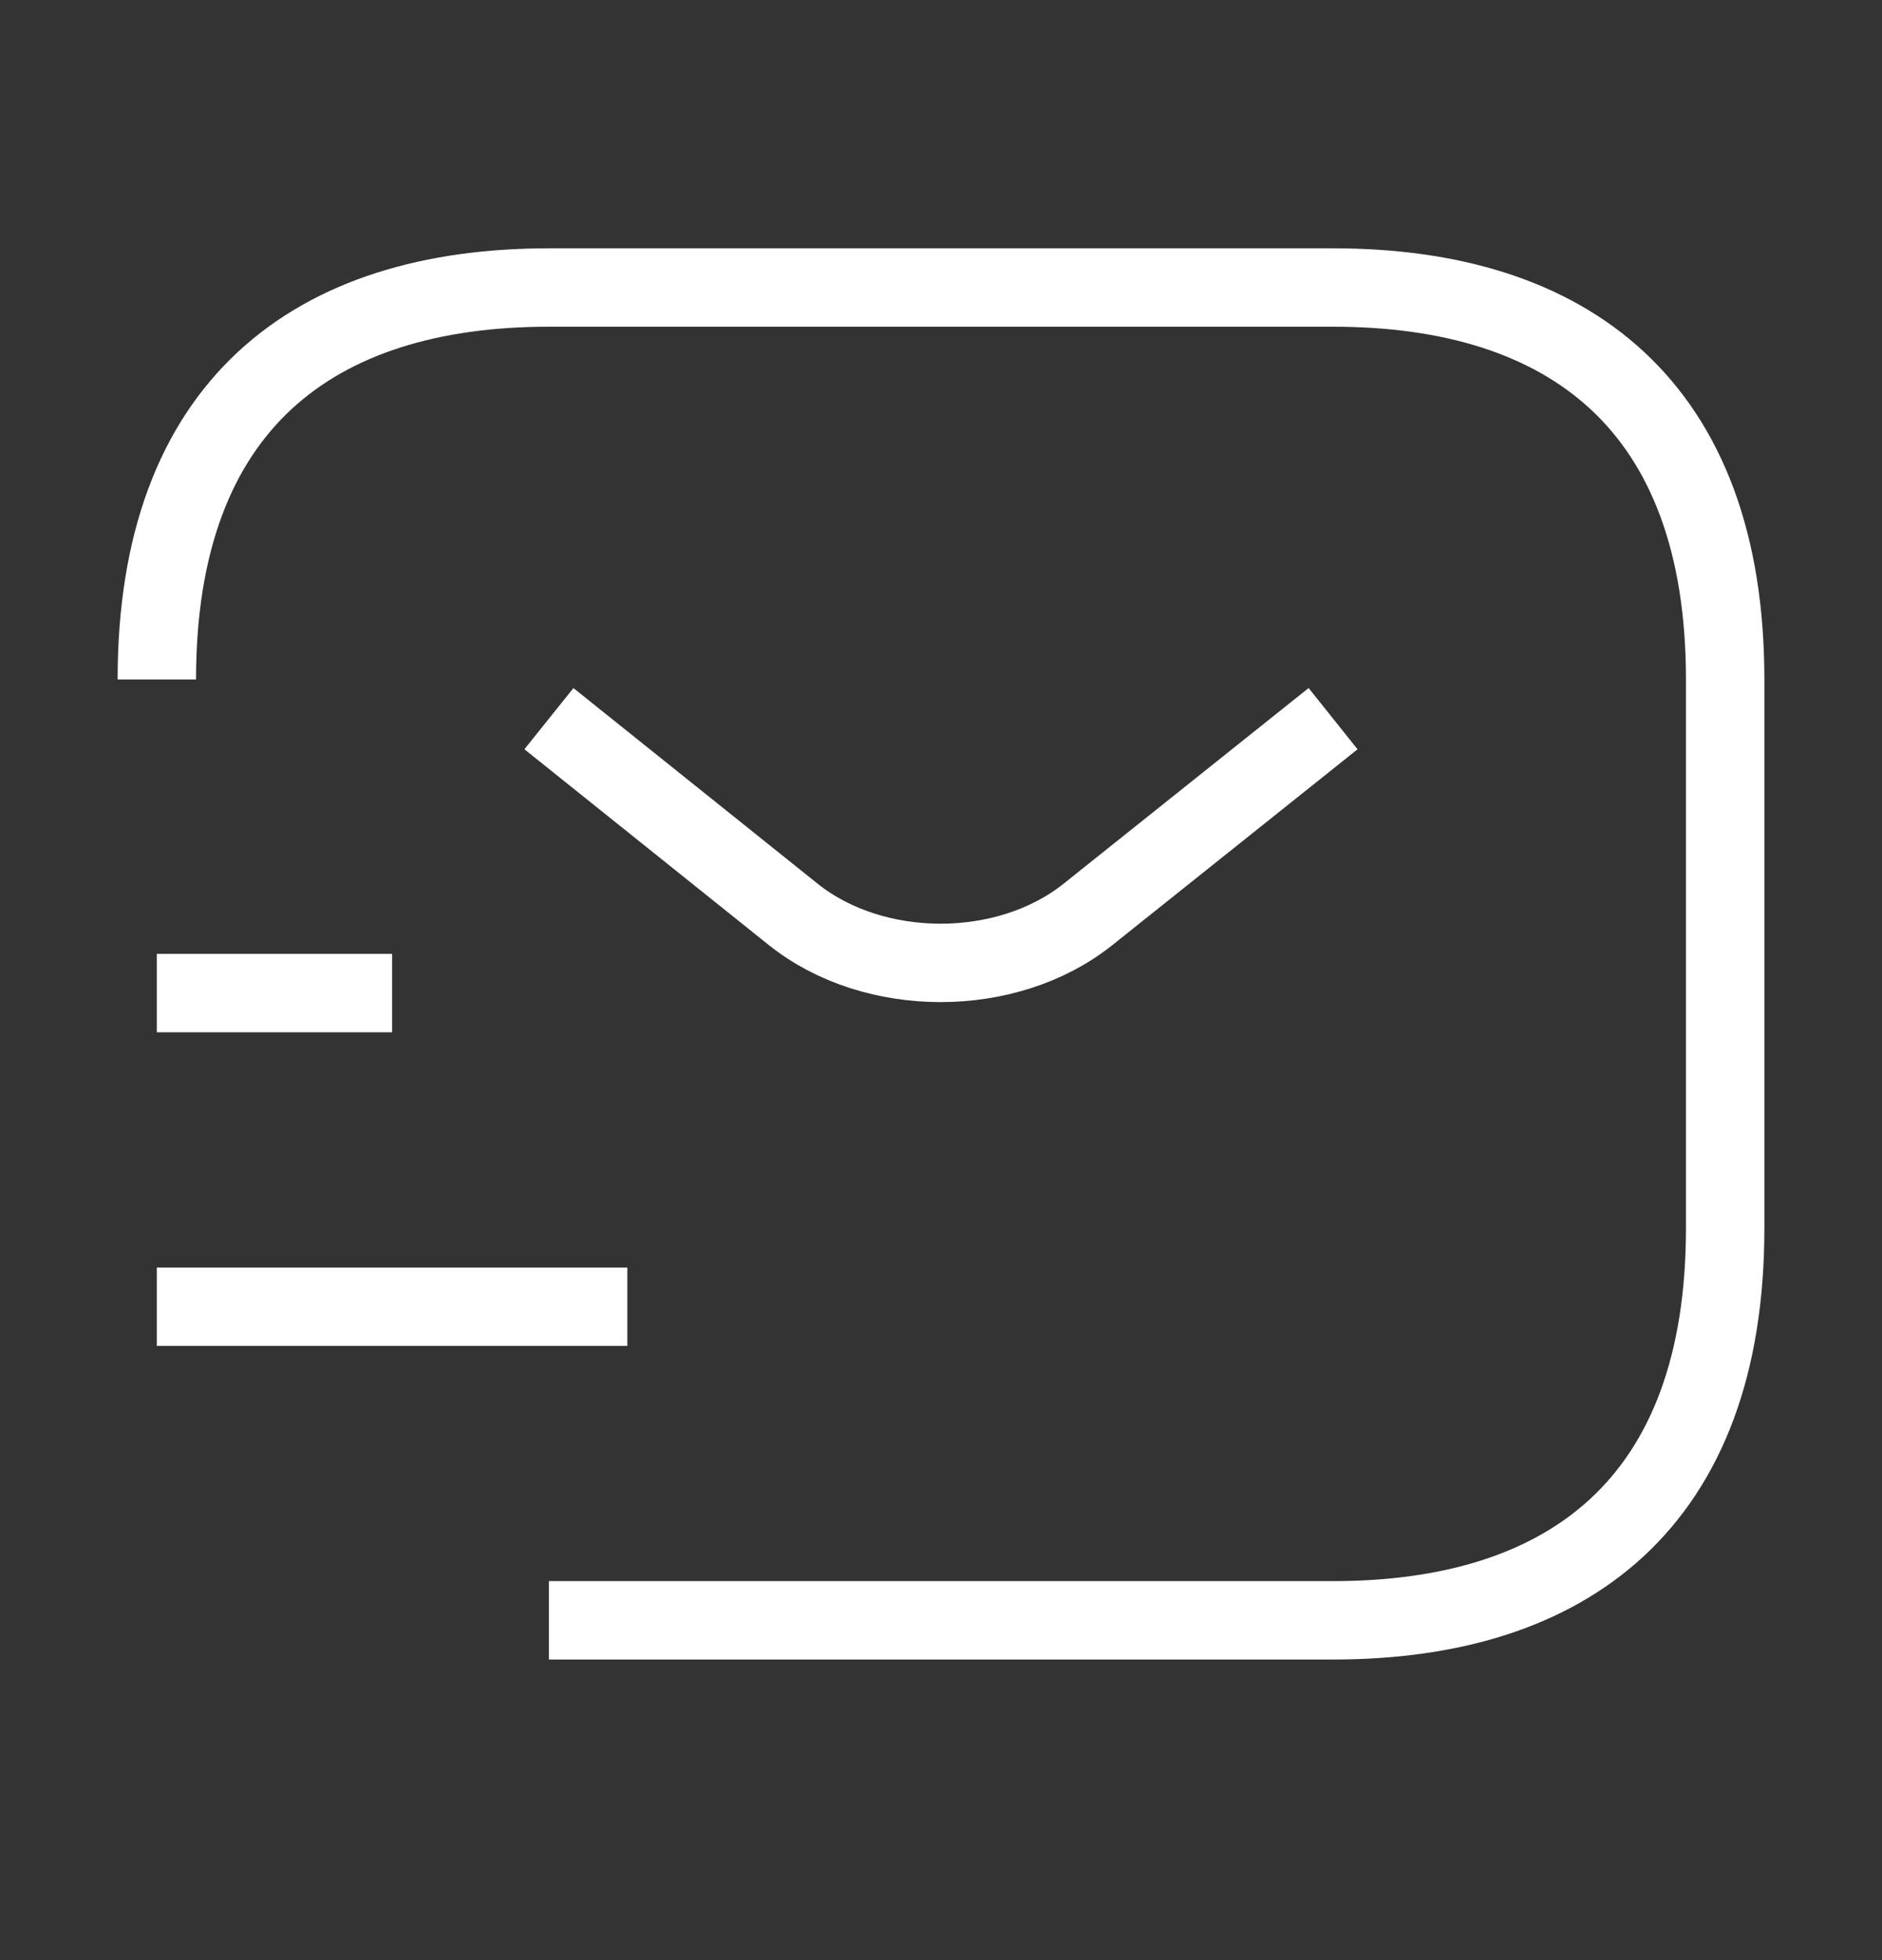
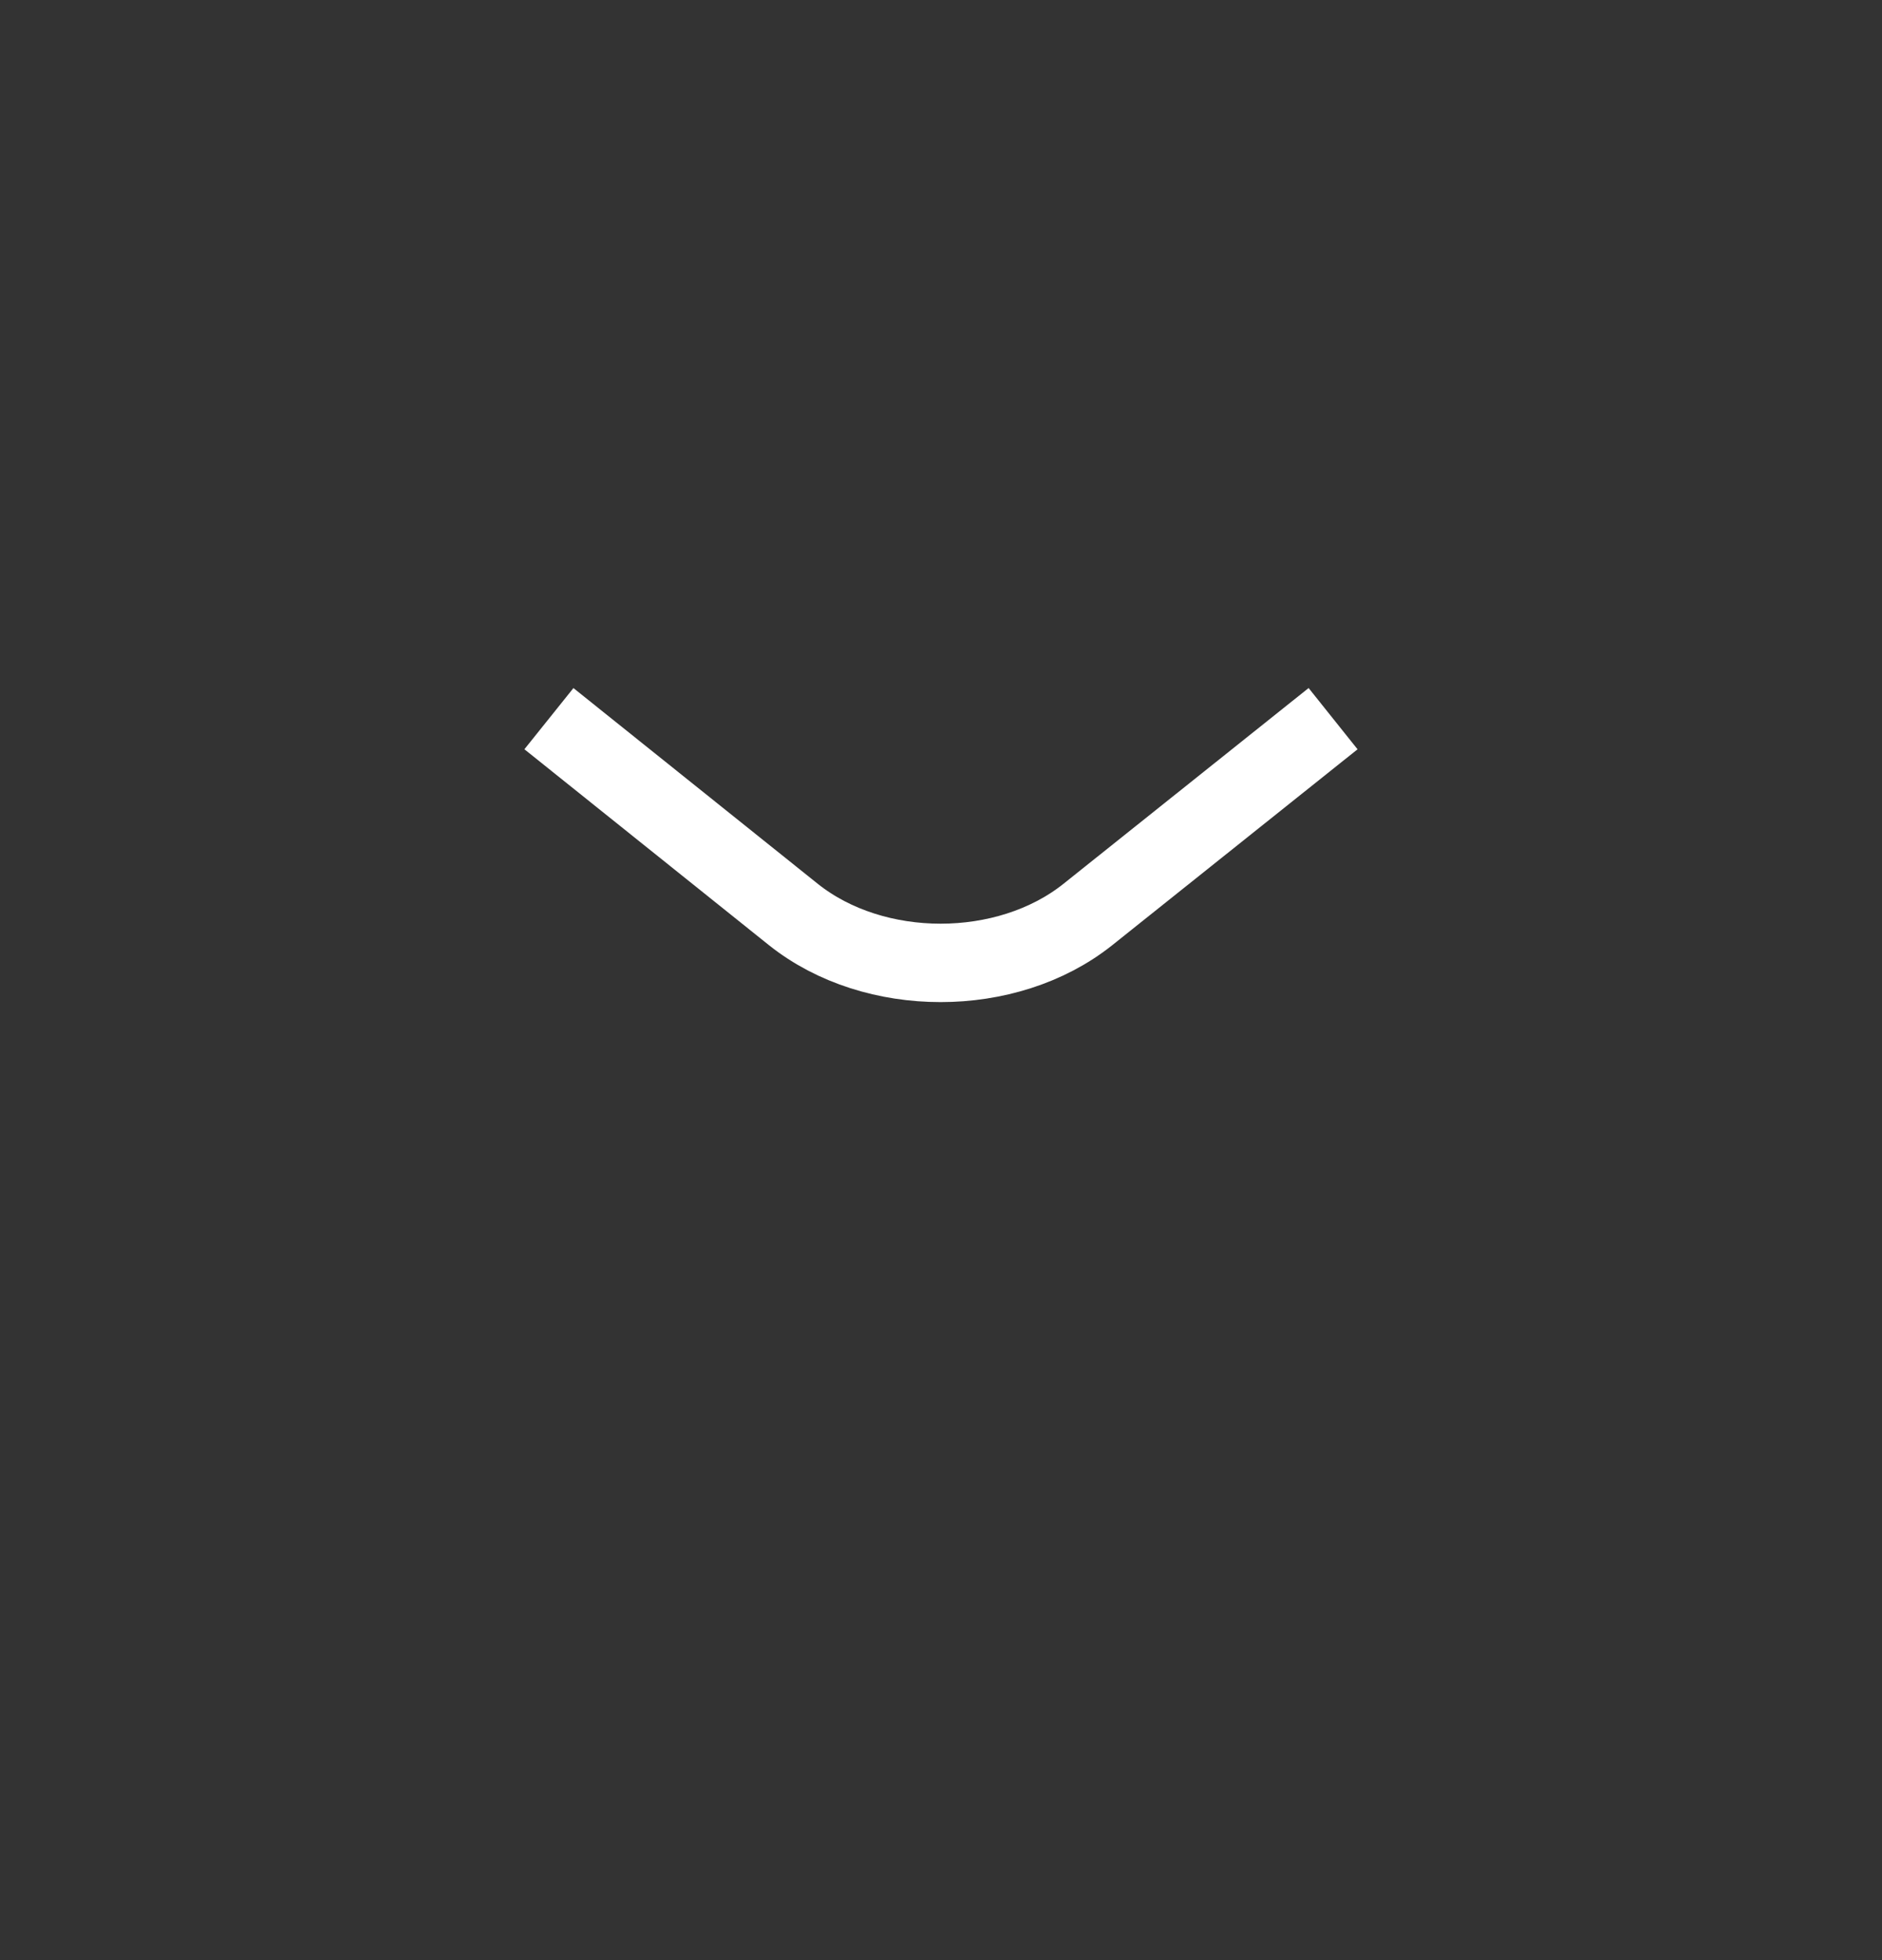
<svg xmlns="http://www.w3.org/2000/svg" width="24" height="25" viewBox="0 0 24 25" fill="none">
  <rect x="0" y="0" width="24" height="25" fill="#333333" stroke="none" />
-   <path d="M2 8.666C2 5.167 4 3.667 7 3.667H17C20 3.667 22 5.167 22 8.666V15.666C22 19.166 20 20.666 17 20.666H7" stroke="white" strokeWidth="1.5" stroke-miterlimit="10" strokeLinecap="round" strokeLinejoin="round" />
  <path d="M17 9.166L13.87 11.666C12.84 12.486 11.15 12.486 10.12 11.666L7 9.166" stroke="white" strokeWidth="1.5" stroke-miterlimit="10" strokeLinecap="round" strokeLinejoin="round" />
-   <path d="M2 16.666H8" stroke="white" strokeWidth="1.5" stroke-miterlimit="10" strokeLinecap="round" strokeLinejoin="round" />
-   <path d="M2 12.666H5" stroke="white" strokeWidth="1.5" stroke-miterlimit="10" strokeLinecap="round" strokeLinejoin="round" />
</svg>